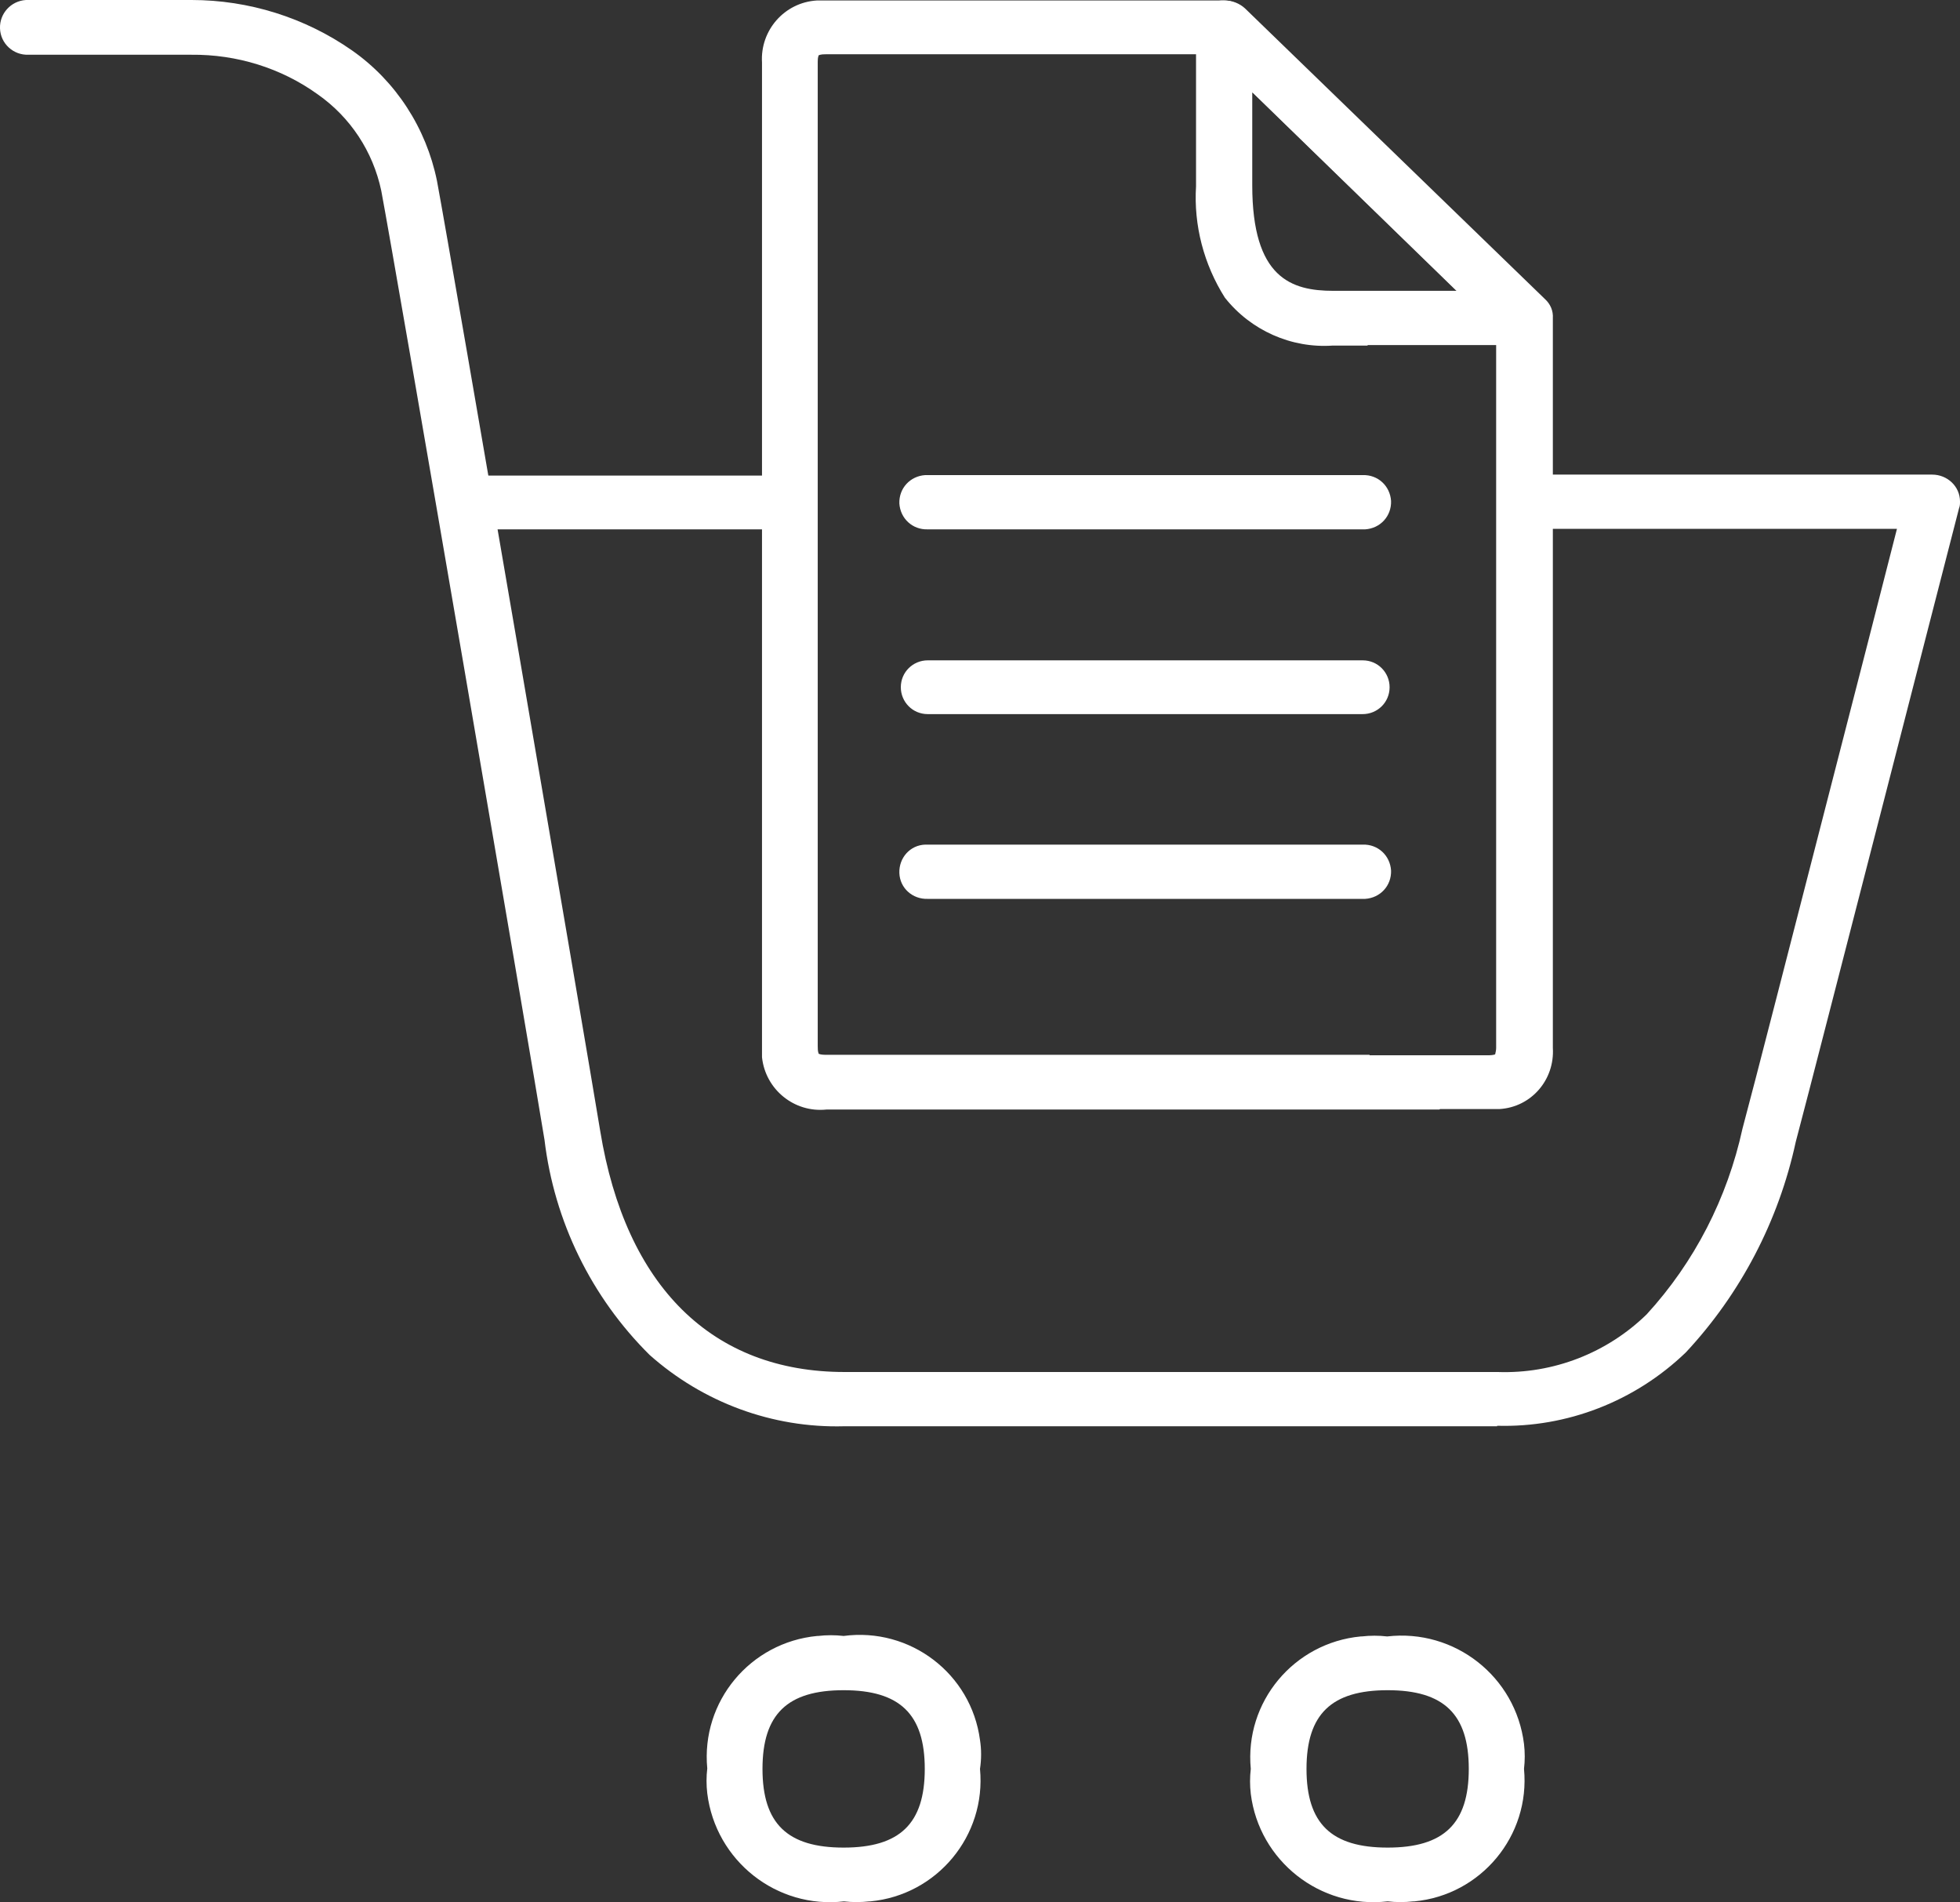
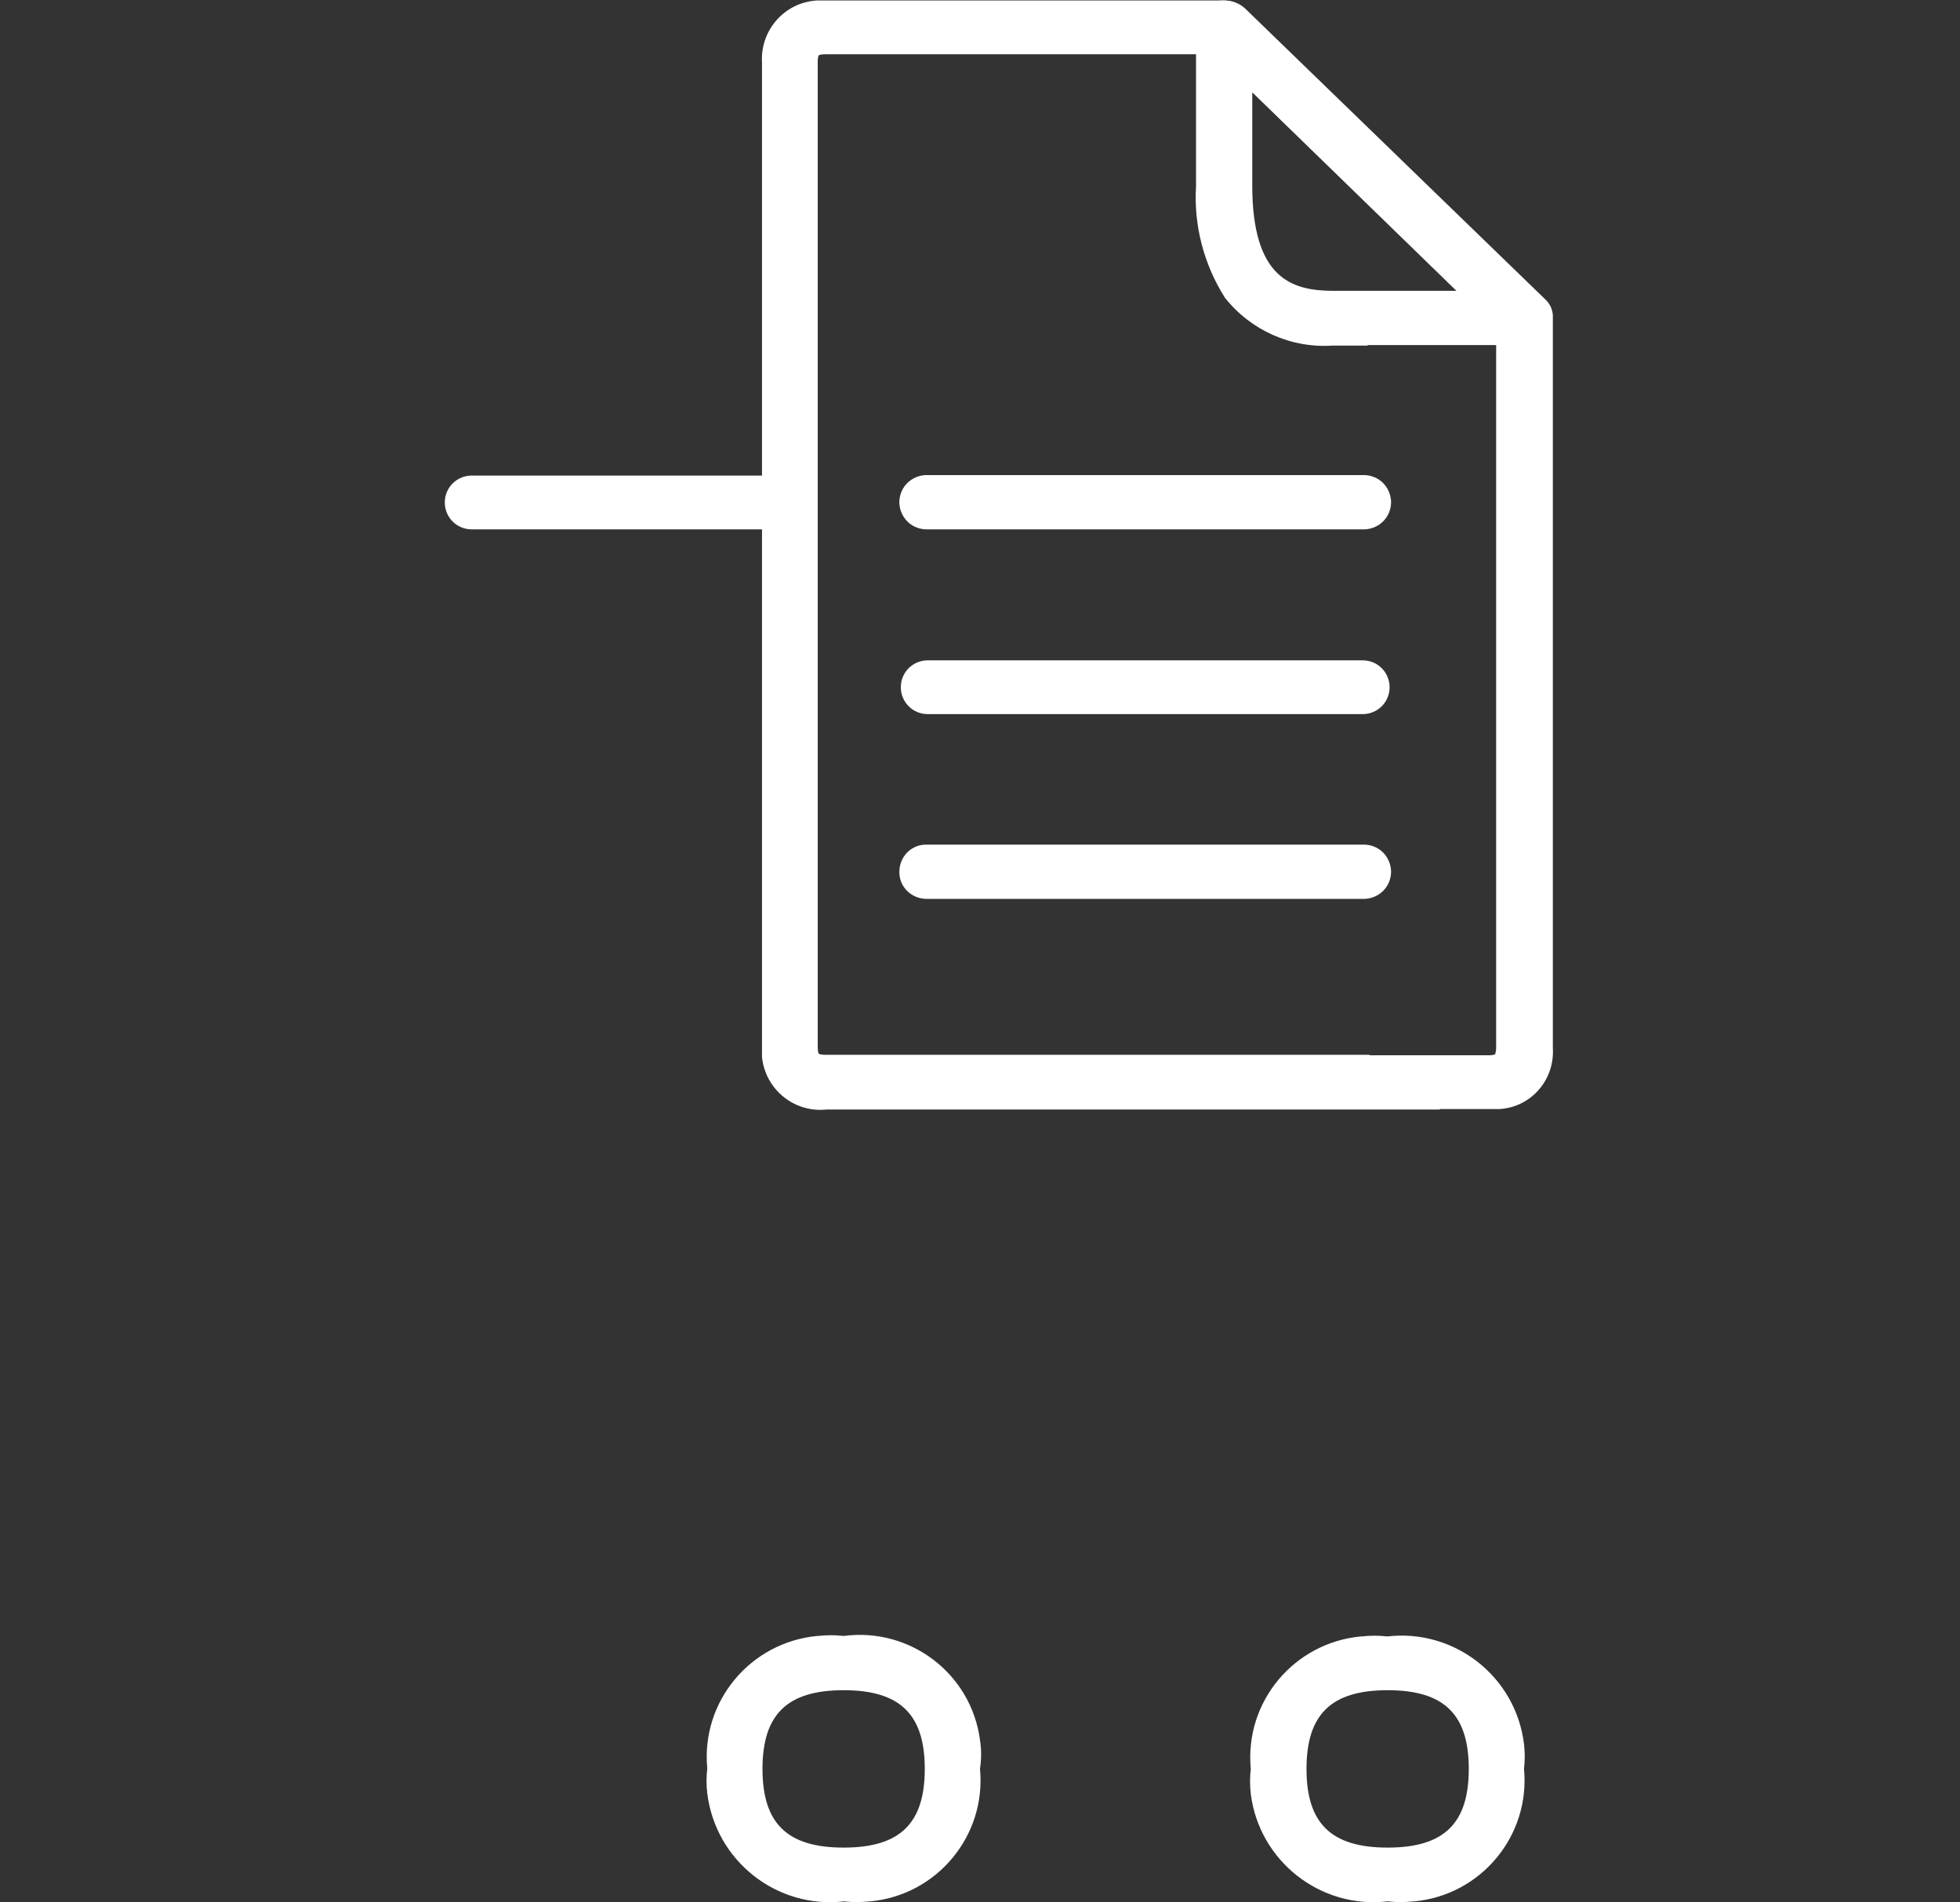
<svg xmlns="http://www.w3.org/2000/svg" id="Layer_2" data-name="Layer 2" viewBox="0 0 40.1 38.92">
  <rect x="0" y="0" width="40.1" height="38.92" fill="#333333" stroke="none" />
  <defs>
    <style>
      .cls-1 {
        fill: none;
      }

      .cls-2 {
        fill: #fff;
      }
    </style>
  </defs>
  <g id="icono">
    <g>
-       <path id="Path_50063" data-name="Path 50063" class="cls-2" d="m30.63,29.18h-13.36c-1.47.04-2.89-.49-3.98-1.46-1.19-1.18-1.95-2.73-2.15-4.4-.29-1.78-3.01-17.66-3.34-19.42-.17-.8-.63-1.5-1.3-1.97-.75-.54-1.66-.82-2.59-.81H.58C.27,1.13.01.89,0,.58-.01.28.22.02.53,0h3.39c1.17,0,2.32.36,3.28,1.03.9.63,1.52,1.59,1.74,2.67.33,1.77,3.05,17.67,3.34,19.44.52,3.18,2.29,4.93,5,4.93h13.36c1.14.04,2.24-.39,3.05-1.18.98-1.07,1.65-2.38,1.96-3.8.24-.89,1.03-3.98,1.8-6.97.53-2.05,1.03-4.01,1.36-5.3h-7.5c-.31.01-.56-.22-.58-.53-.01-.31.22-.56.53-.58h8.27c.31,0,.57.24.57.55,0,.05,0,.09-.02.14-.31,1.21-.91,3.53-1.54,5.99-.77,2.98-1.56,6.07-1.8,6.97-.35,1.62-1.13,3.11-2.25,4.31-1.04,1-2.43,1.54-3.86,1.5" />
      <path id="Path_50064" data-name="Path 50064" class="cls-2" d="m15.84,10.83h-6.19c-.31,0-.55-.25-.55-.55,0-.31.25-.55.55-.55h6.19c.31,0,.55.25.55.55,0,.31-.25.55-.55.55h0m1.43,28.07c-1.38.16-2.63-.83-2.8-2.21-.02-.17-.02-.34,0-.51-.13-1.37.88-2.58,2.25-2.71,0,0,.02,0,.02,0,.17-.02.35-.02.52,0,1.36-.18,2.61.77,2.79,2.13.03.19.03.39,0,.59.13,1.37-.88,2.58-2.24,2.71,0,0-.01,0-.02,0-.18.02-.35.02-.53,0m0-4.32c-1.15,0-1.66.49-1.66,1.61s.51,1.61,1.66,1.61,1.66-.49,1.66-1.61-.51-1.61-1.66-1.61m11.13,4.32c-1.38.16-2.63-.83-2.8-2.2-.02-.17-.02-.34,0-.51-.13-1.37.88-2.58,2.25-2.71,0,0,.01,0,.02,0,.17-.02.35-.02.52,0,1.38-.16,2.63.82,2.8,2.2.02.17.02.34,0,.51.13,1.37-.88,2.58-2.24,2.71,0,0-.01,0-.02,0-.18.02-.36.02-.53,0h0Zm0-4.32c-1.15,0-1.66.49-1.66,1.61s.51,1.61,1.66,1.61,1.66-.49,1.66-1.61-.51-1.61-1.66-1.61h0Z" />
      <path id="Path_50065" data-name="Path 50065" class="cls-2" d="m29.45,22.7h-12.54c-.66.07-1.25-.41-1.32-1.07,0-.07,0-.15,0-.22V1.28c-.04-.66.46-1.23,1.12-1.27,0,0,0,0,0,0,.07,0,.13,0,.2,0h8.15c.15,0,.3.06.41.16l6.14,5.95c.11.1.17.24.16.39v14.93c.04.65-.44,1.21-1.09,1.25,0,0,0,0,0,0-.06,0-.13,0-.19,0h-1.03Zm-1.43-1.11h2.44s.09,0,.13-.02c.01-.04.02-.09.02-.13V6.74l-5.79-5.63h-7.91c-.05,0-.11,0-.16.02-.02.05-.02.1-.02.14v20.13c0,.05,0,.11.02.16.05.02.11.02.16.02h11.11" />
      <path id="Path_50066" data-name="Path 50066" class="cls-2" d="m27.88,10.83h-8.9c-.31.01-.56-.22-.58-.53-.01-.31.22-.56.53-.58h8.95c.31-.01.56.22.58.53.01.31-.22.56-.53.58h-.05m0,3.78h-8.9c-.31,0-.55-.25-.55-.55,0-.31.25-.55.55-.55h8.9c.31,0,.55.25.55.55,0,.31-.25.55-.55.55h0m0,3.78h-8.9c-.31.01-.57-.22-.58-.53s.22-.57.53-.58h8.95c.31-.01.56.22.58.53.01.31-.22.56-.53.58h-.05m.1-11.32h-.71c-.85.06-1.68-.31-2.21-.98-.43-.68-.64-1.48-.59-2.28V.56c0-.31.26-.56.57-.55,0,0,0,0,0,0h0c.15,0,.29.06.41.16l6.13,5.95c.22.21.22.55.02.76,0,0-.01.01-.02.02-.11.11-.25.16-.41.16h-3.19Zm-2.36-5.17v1.89c0,1.9.8,2.16,1.66,2.16h2.53l-4.18-4.06Z" />
-       <rect id="Rectangle_5561" data-name="Rectangle 5561" class="cls-1" x="0" y="0" width="40.1" height="38.9" />
    </g>
  </g>
</svg>